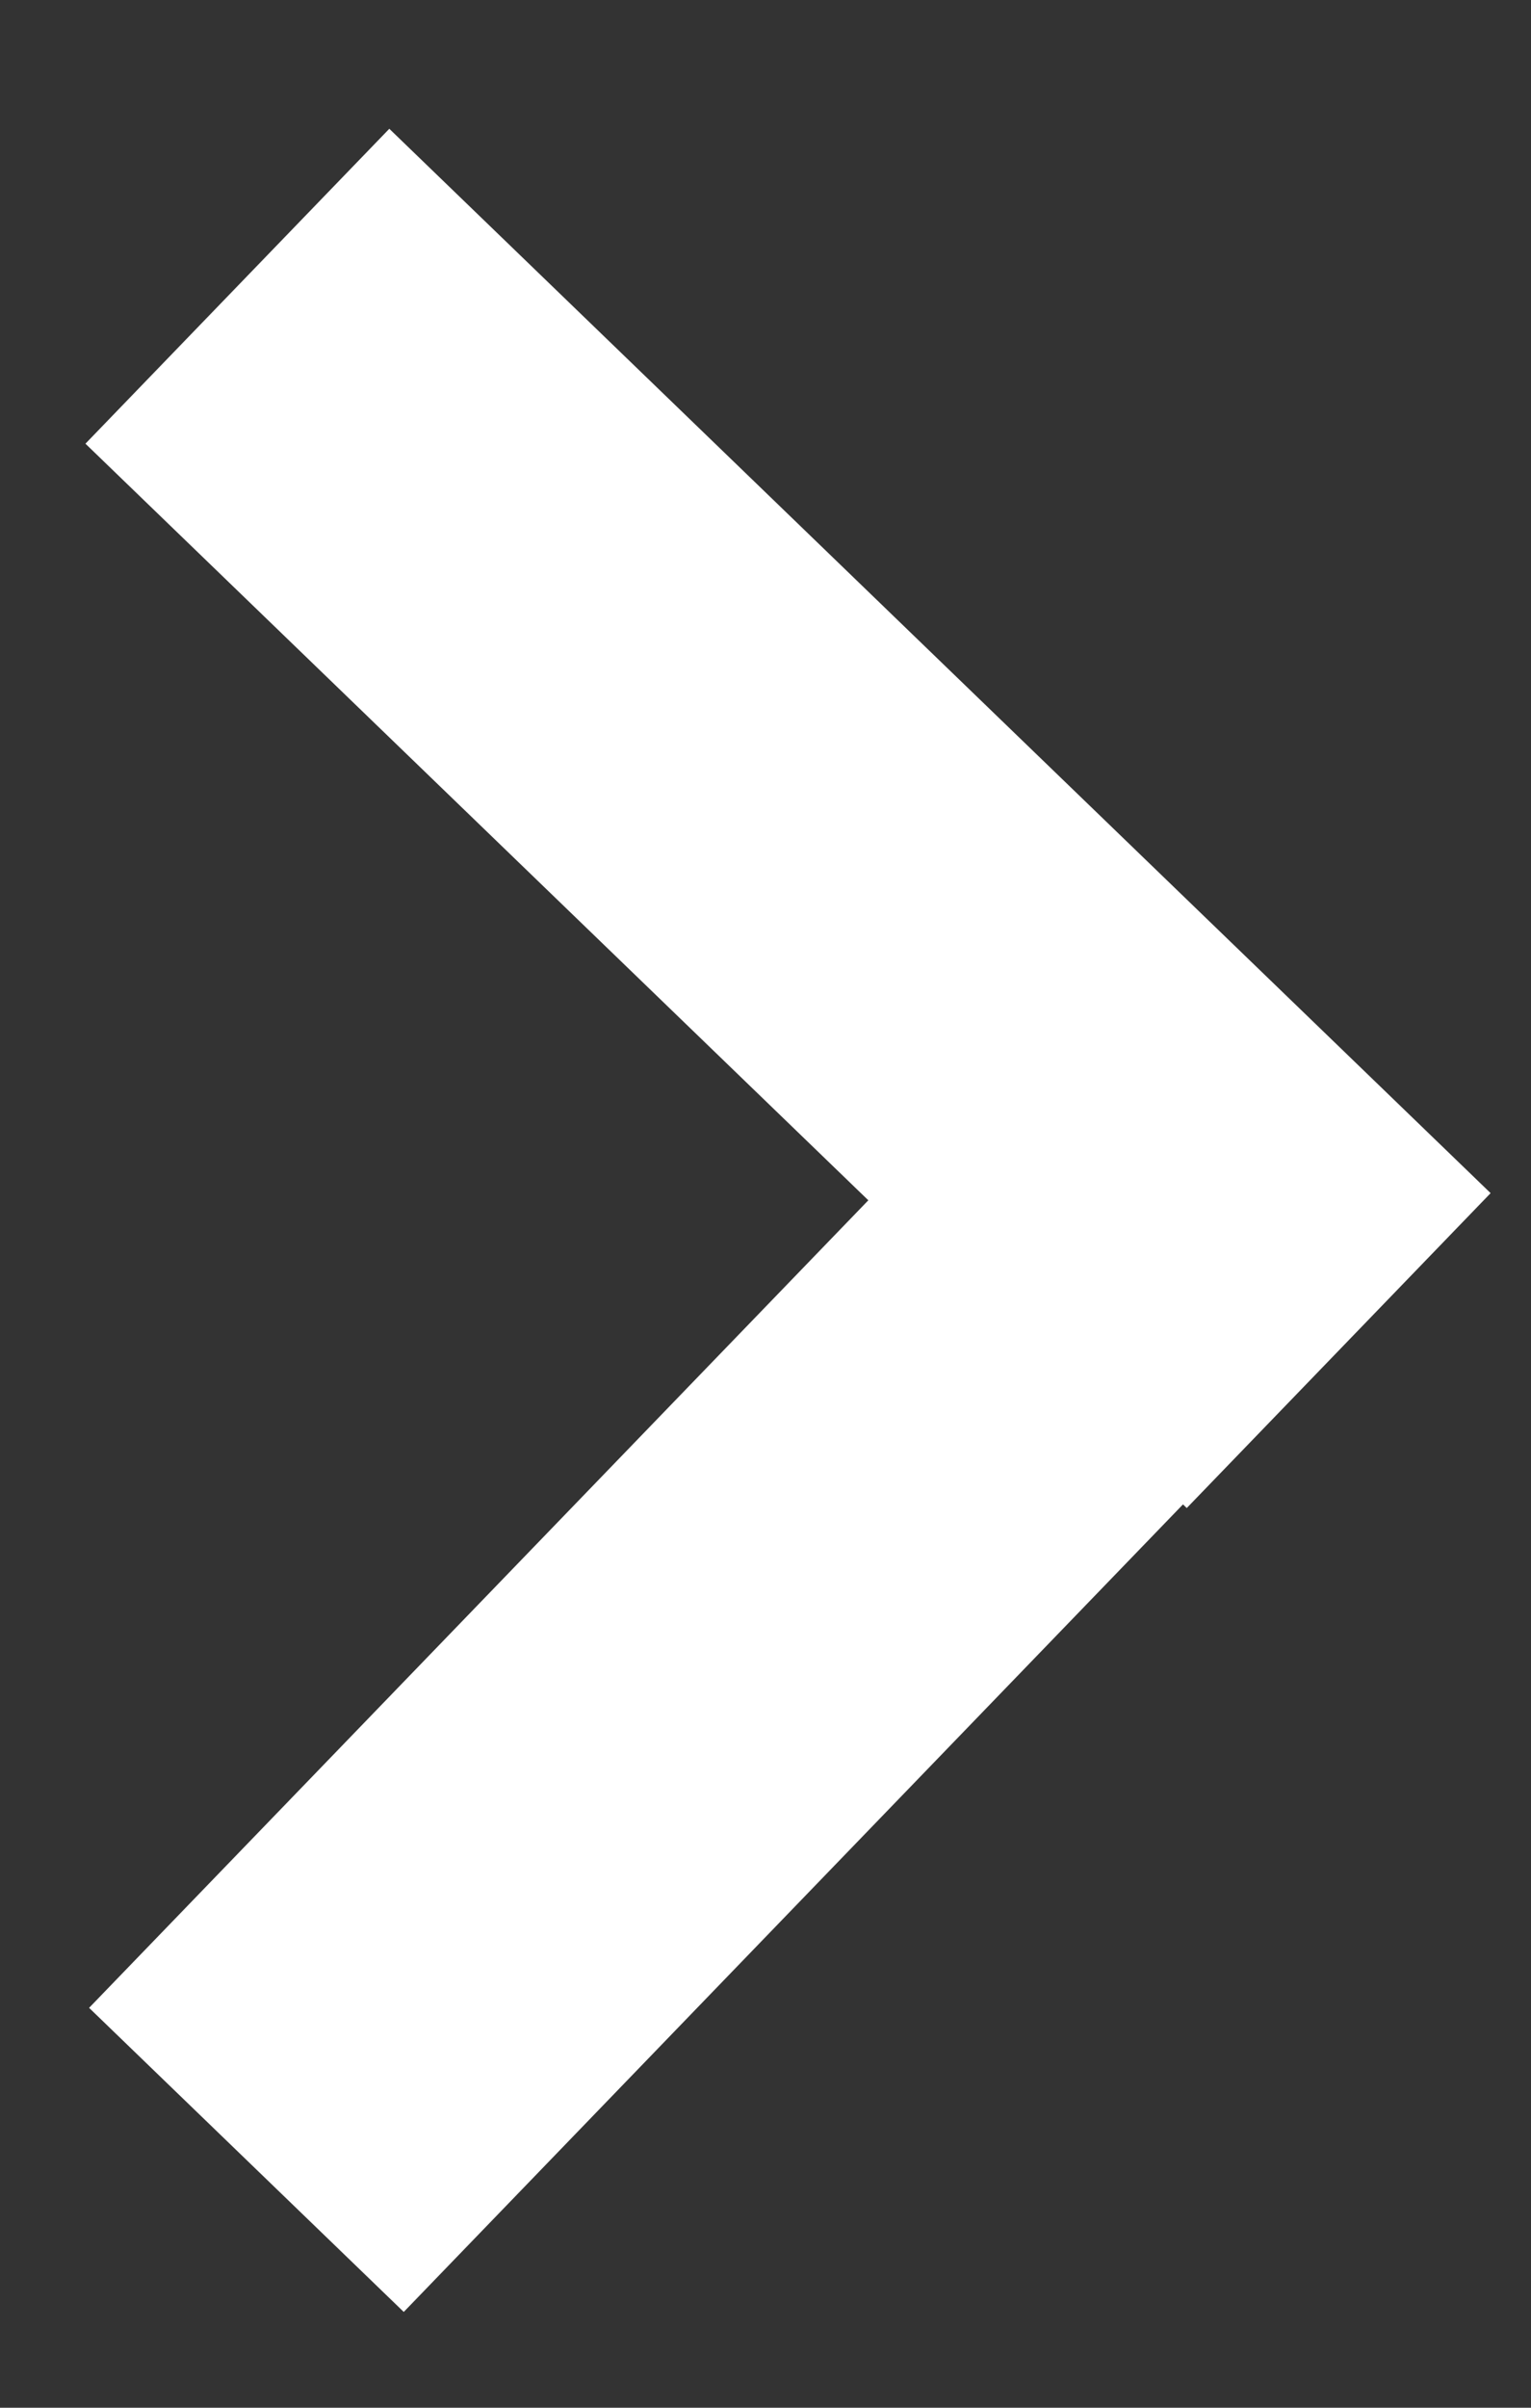
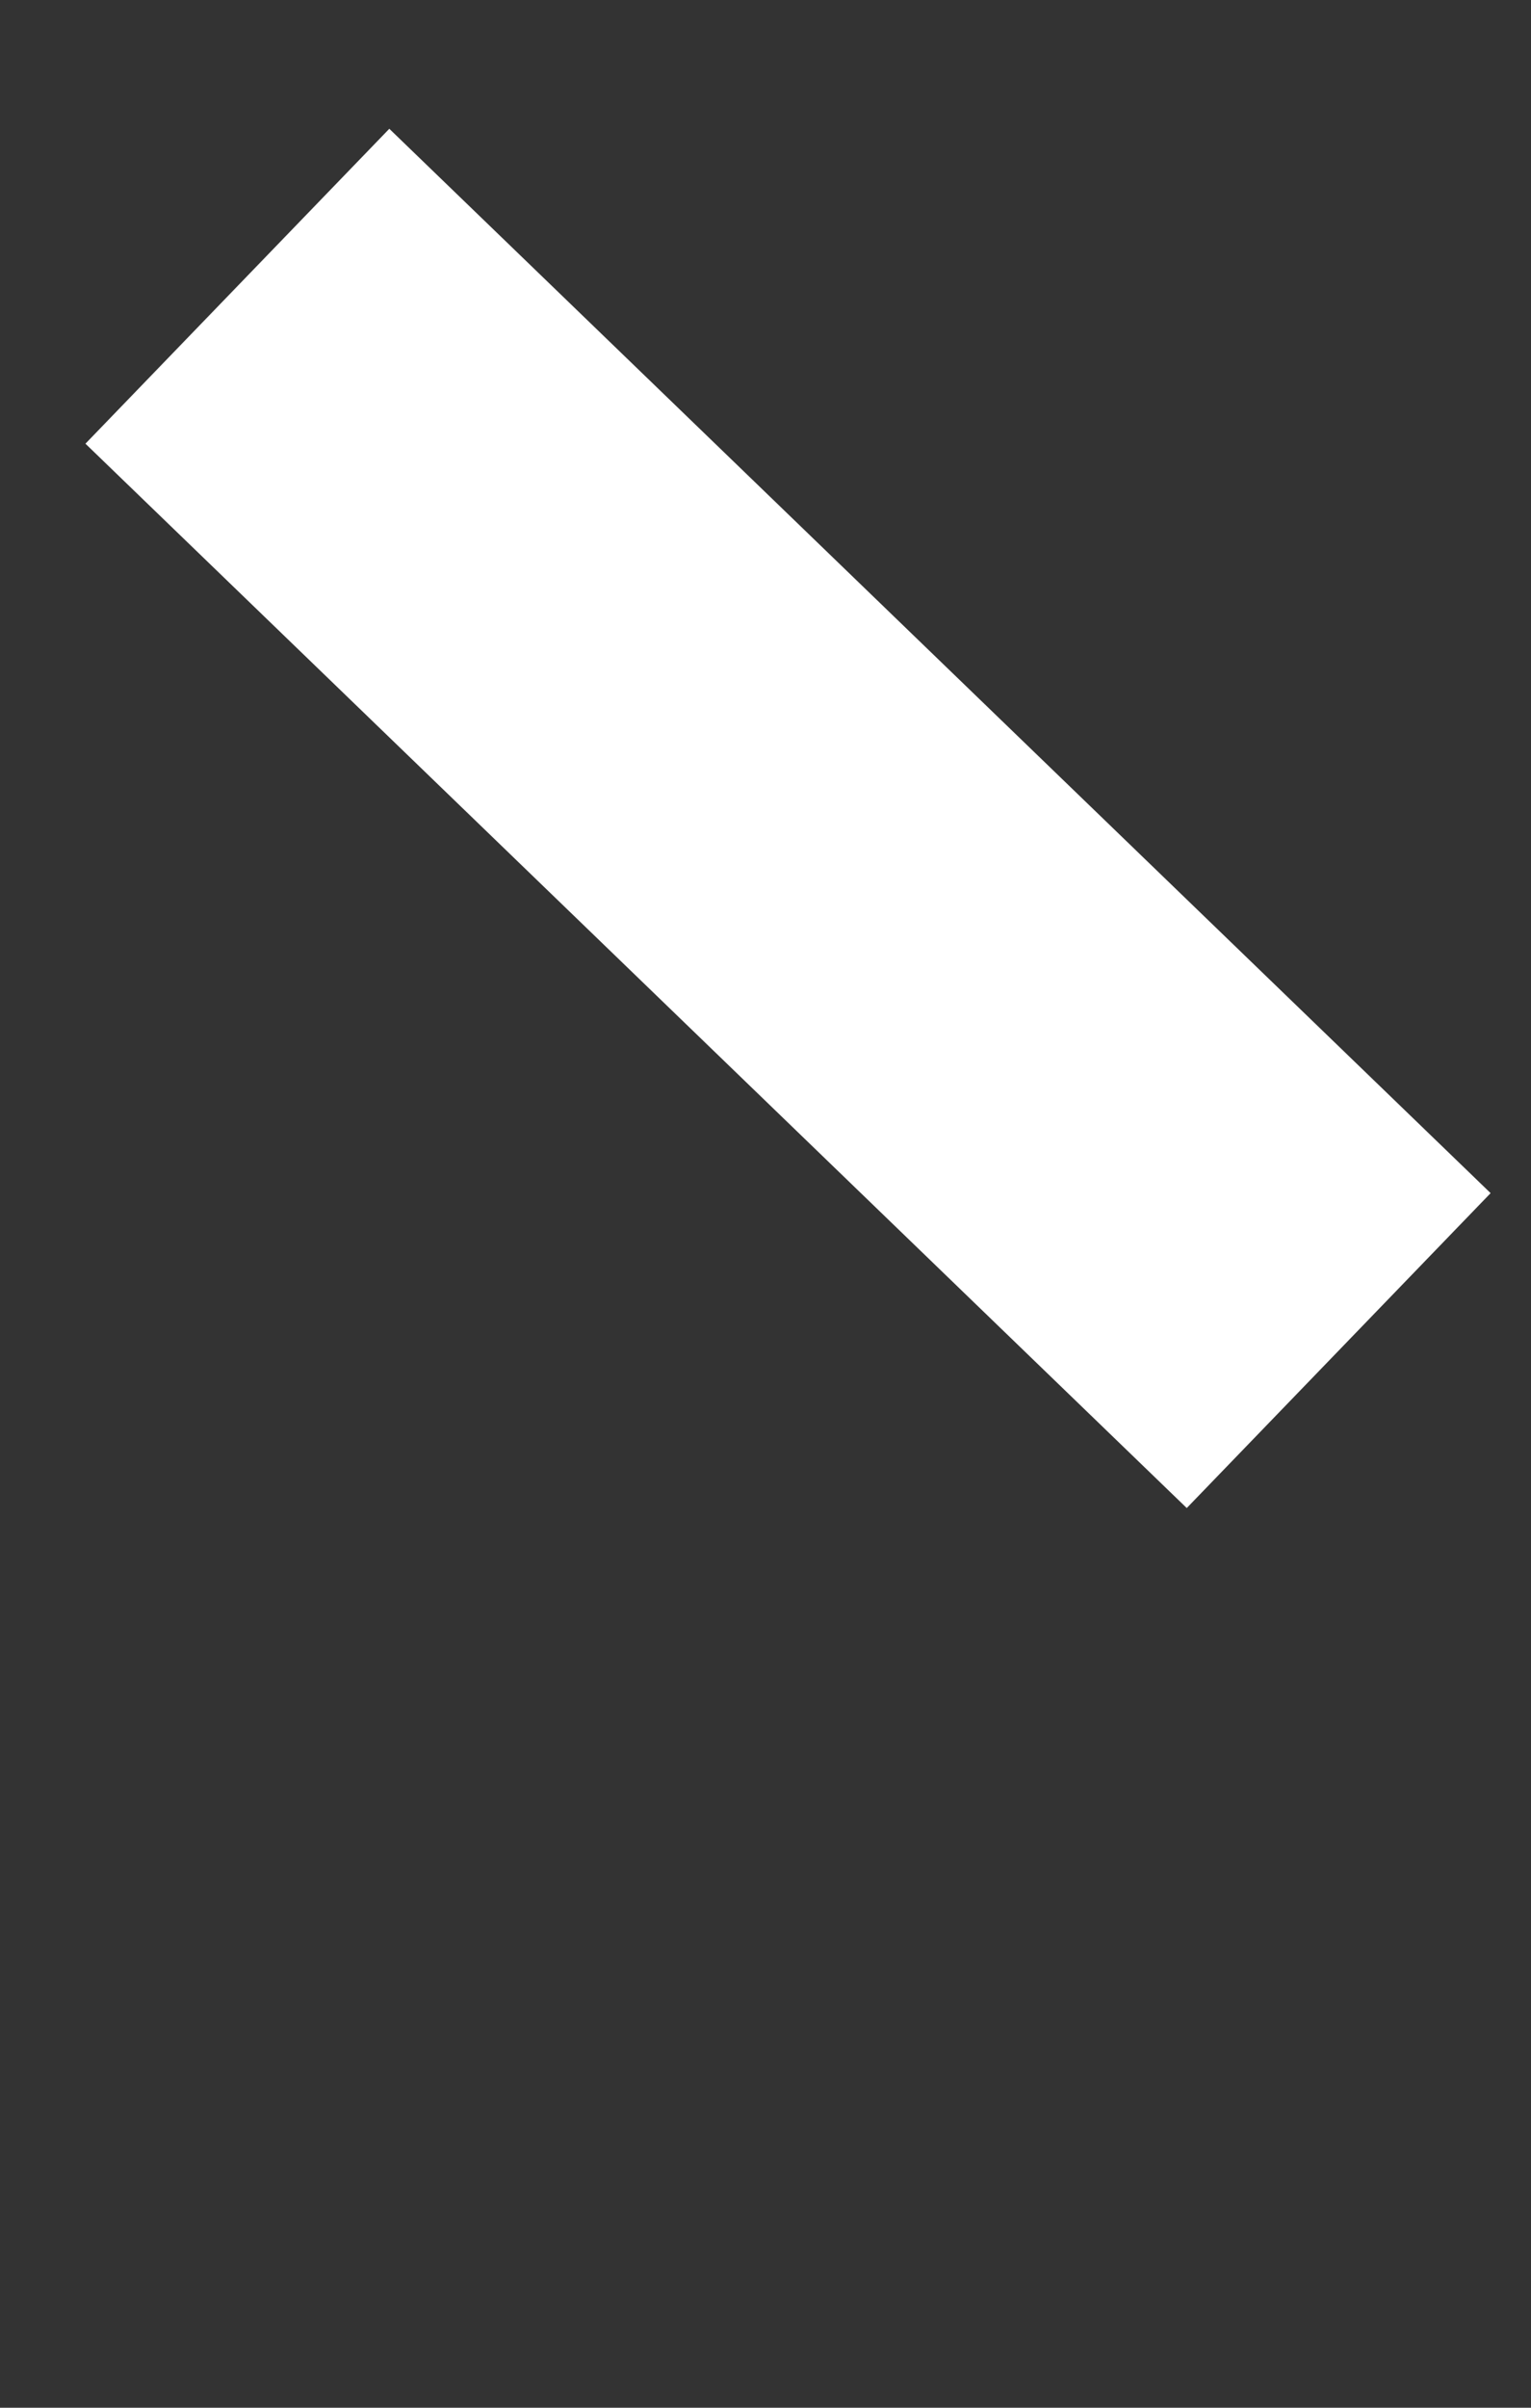
<svg xmlns="http://www.w3.org/2000/svg" width="7px" height="11px" viewBox="0 0 7 11" version="1.1">
  <rect x="0" y="0" width="7" height="11" fill="#333333" stroke="none" />
  <title>Rectangle 7 Copy</title>
  <g id="HomePage" stroke="none" stroke-width="1" fill="none" fill-rule="evenodd">
    <g id="Desktop-@1x" transform="translate(-426, -491)" fill="#FFFFFF">
      <g id="Homepage" transform="translate(-38.861, 12)">
        <g id="Header-Content" transform="translate(233.861, 118)">
          <g id="Explore-the-stack-button" transform="translate(1, 346)">
            <g id="Group" transform="translate(230.058, 14.739)">
              <polygon id="Rectangle-7-Copy" transform="translate(3.545, 4) rotate(44) translate(-3.545, -4) " points="0.045 3 7.045 3 7.045 5 0.045 5" />
-               <polygon id="Rectangle-7-Copy-2" transform="translate(3.5, 7.611) rotate(-46) translate(-3.5, -7.611) " points="-1.77635684e-15 6.611 7 6.611 7 8.611 -1.77635684e-15 8.611" />
            </g>
          </g>
        </g>
      </g>
    </g>
  </g>
</svg>